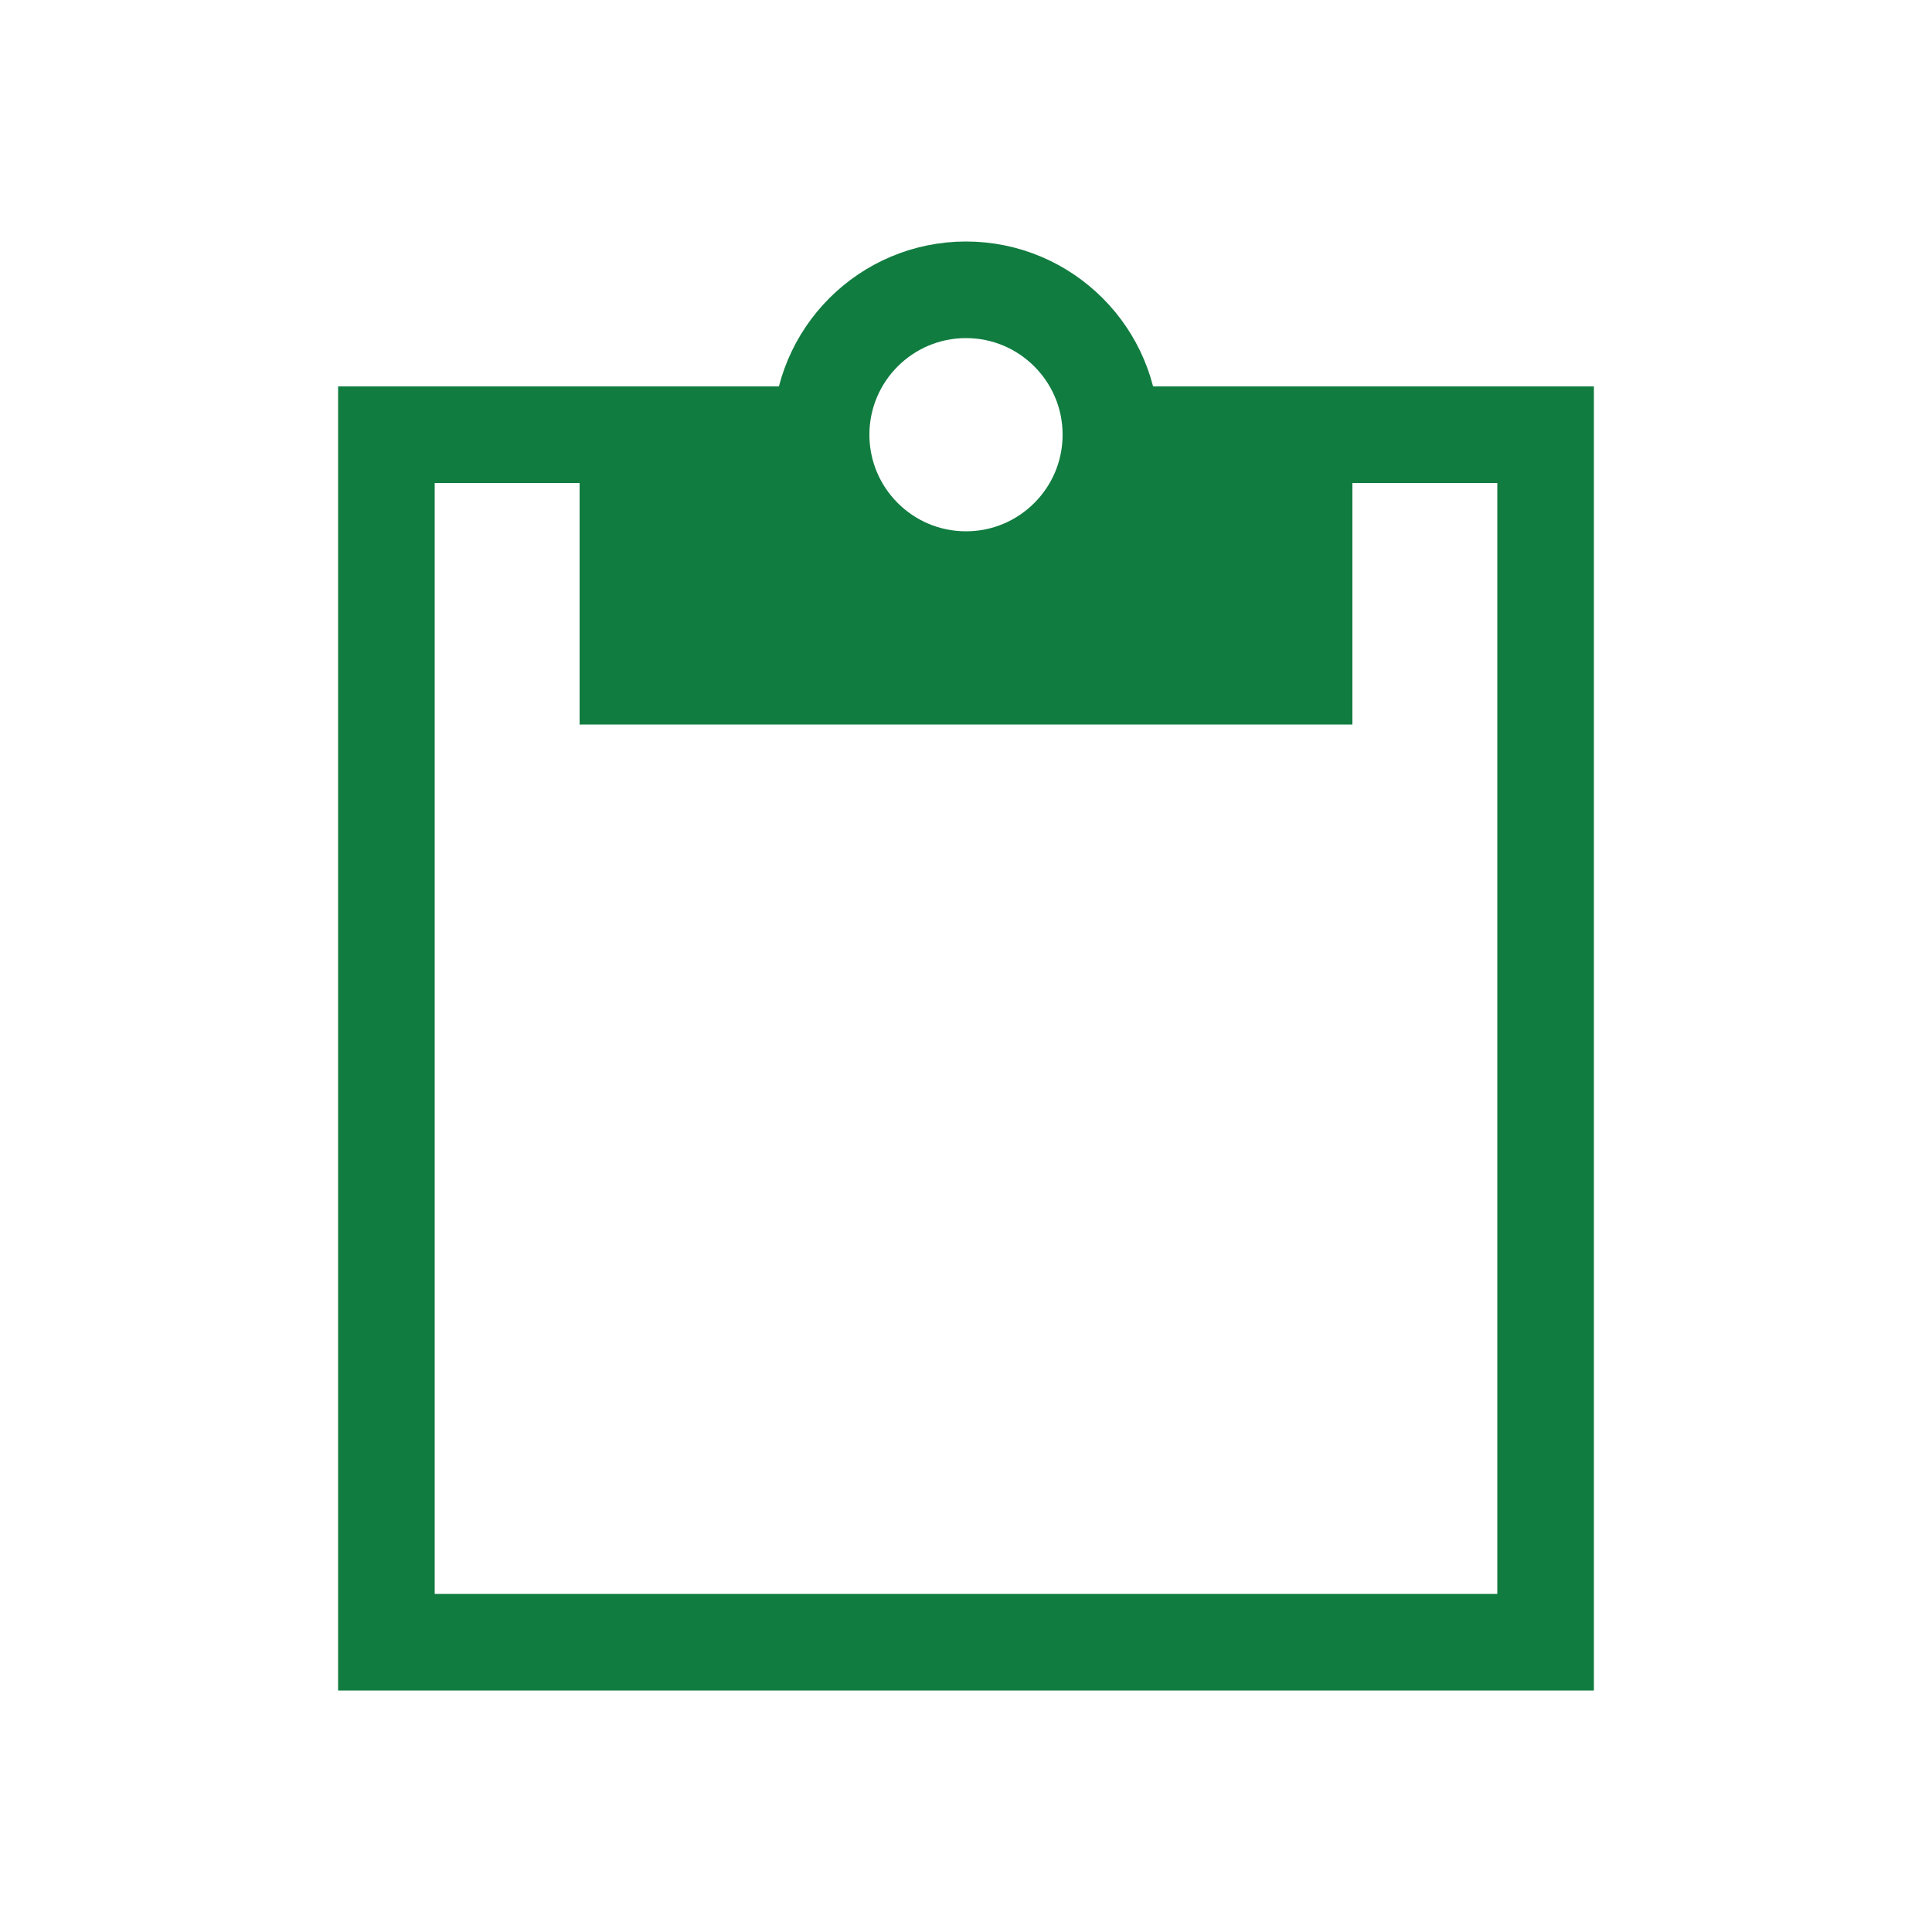
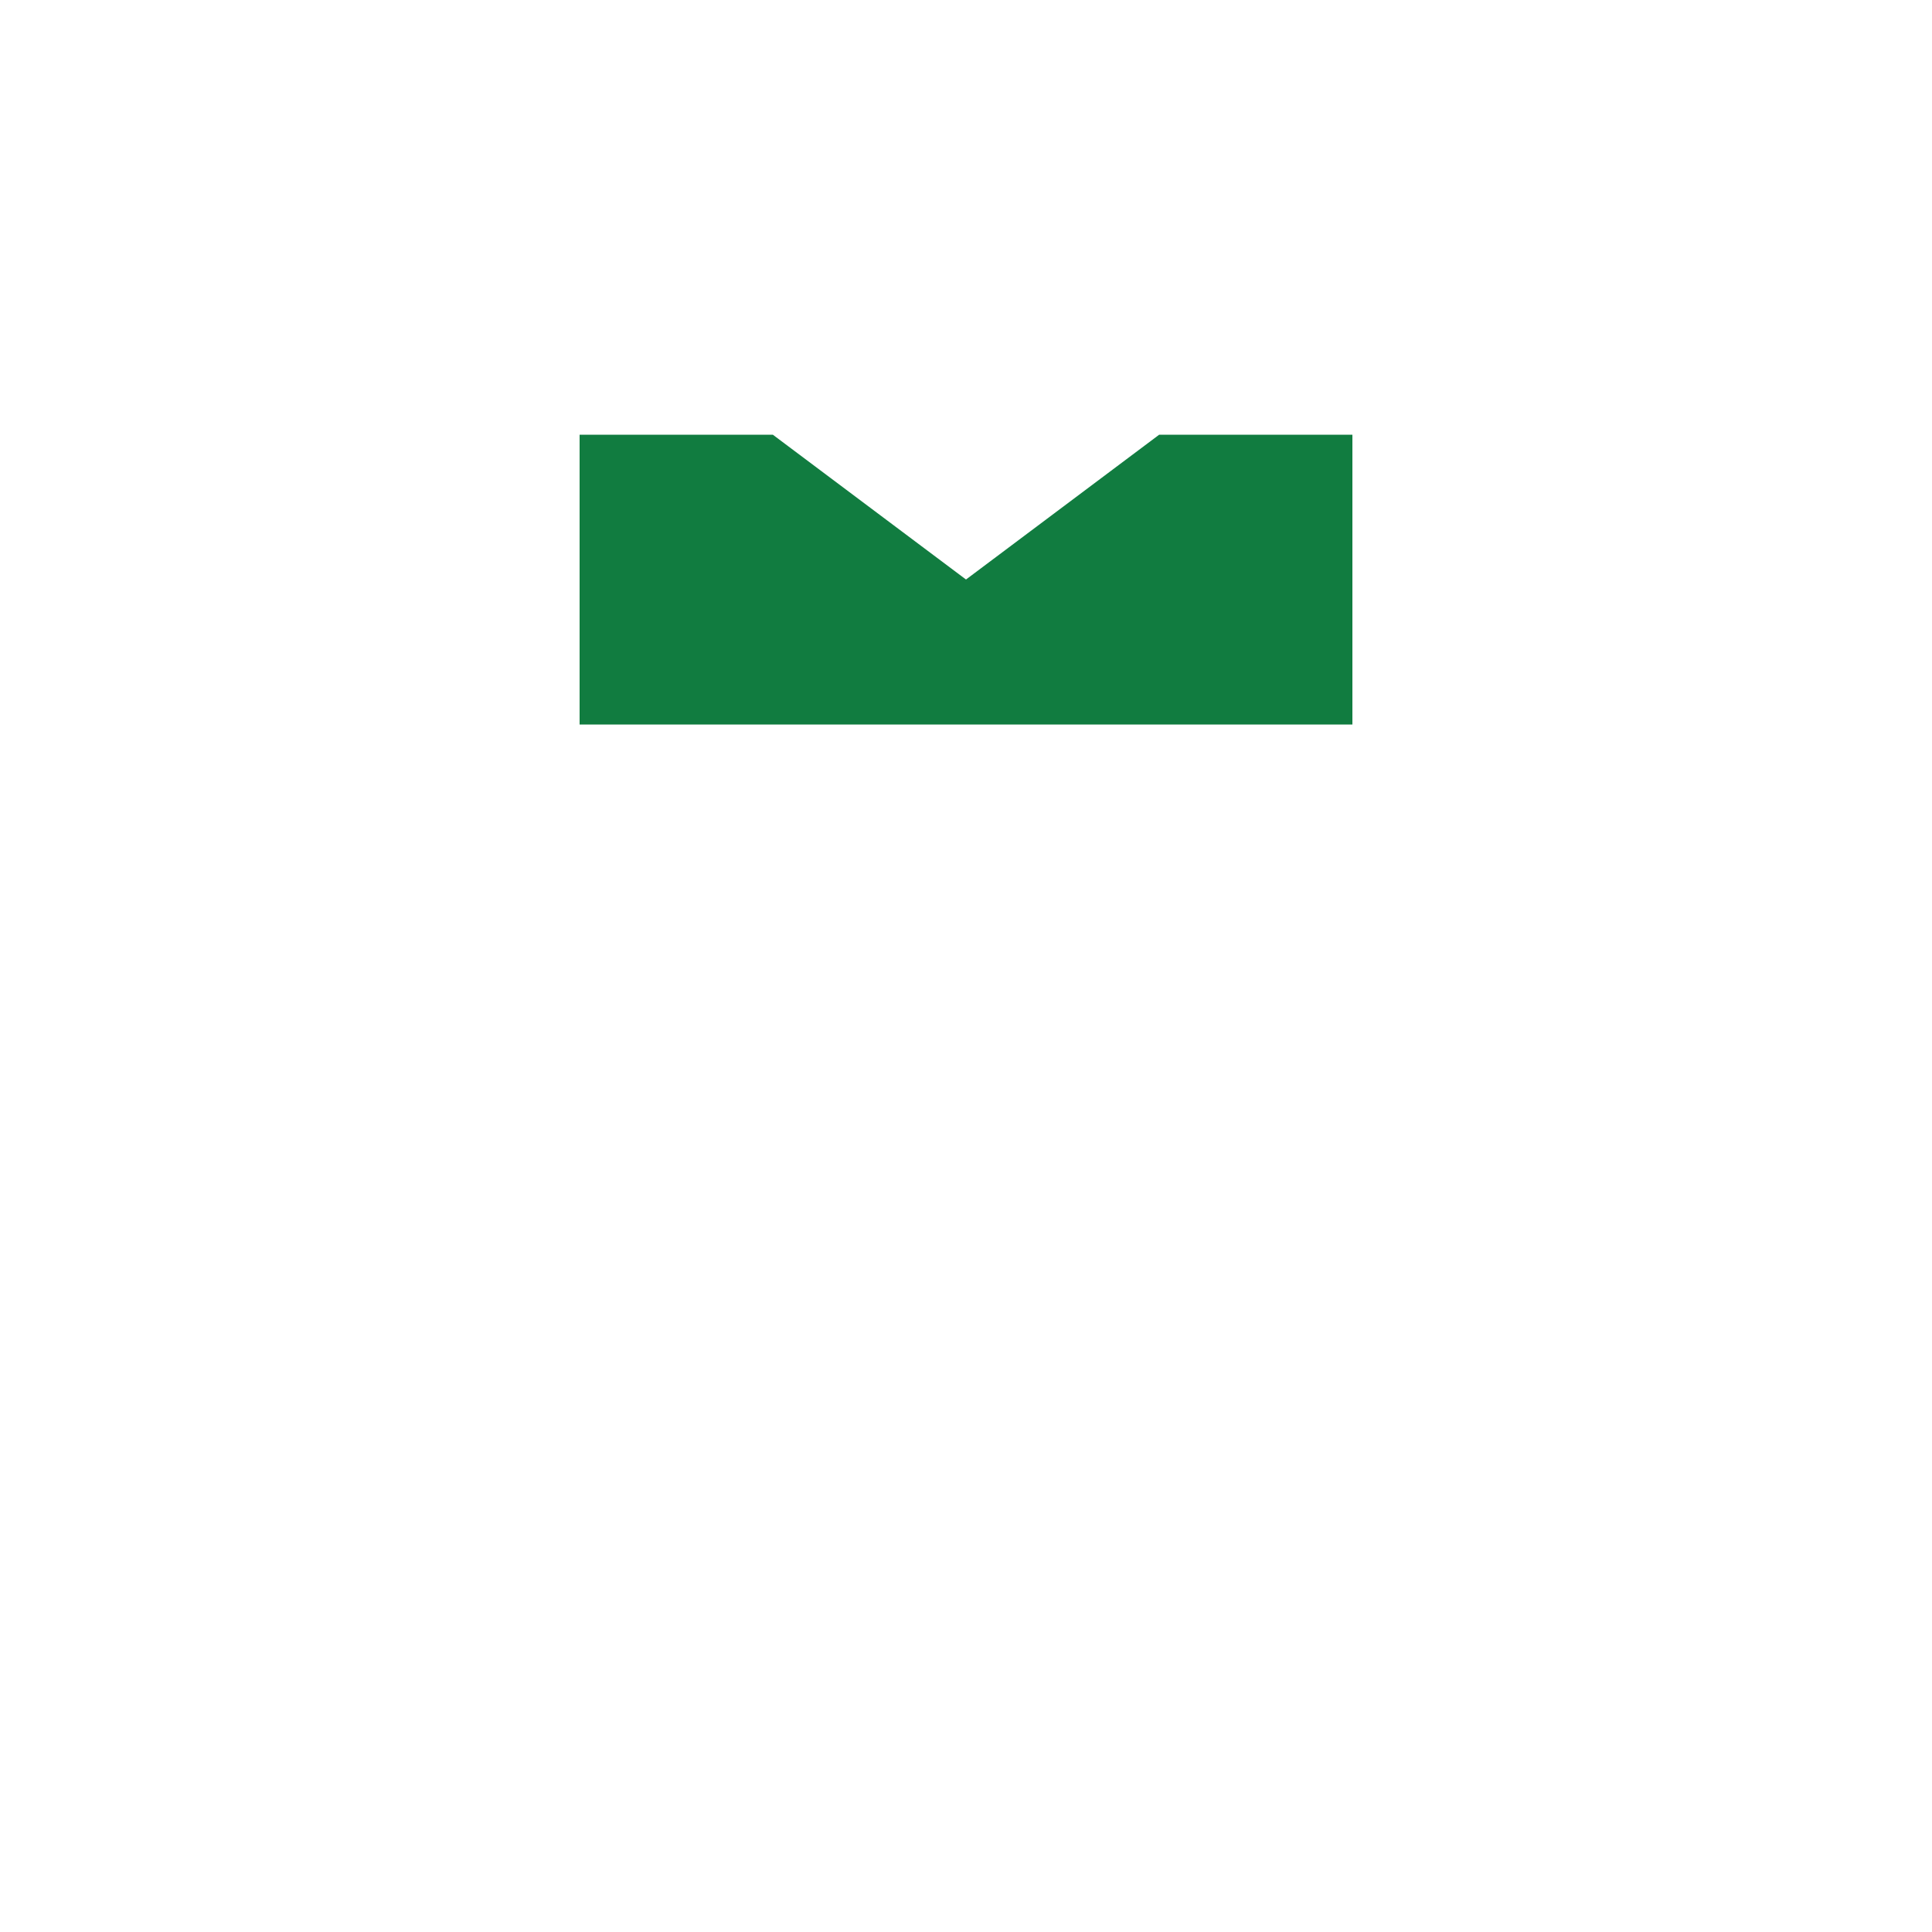
<svg xmlns="http://www.w3.org/2000/svg" width="20" height="20" viewBox="0 0 20 20" fill="none">
  <path d="M13 5.5V6.5H10.999L12.333 5.5H13ZM7.667 5.5L9.001 6.5H7V5.5H7.667Z" stroke="#117C40" stroke-width="2" />
-   <path d="M11.5 4.5C11.5 5.328 10.828 6 10 6C9.172 6 8.5 5.328 8.5 4.5M11.5 4.5C11.5 3.672 10.828 3 10 3C9.172 3 8.5 3.672 8.5 4.5M11.5 4.5H16V17H4V4.5H8.5" stroke="#117C40" />
</svg>